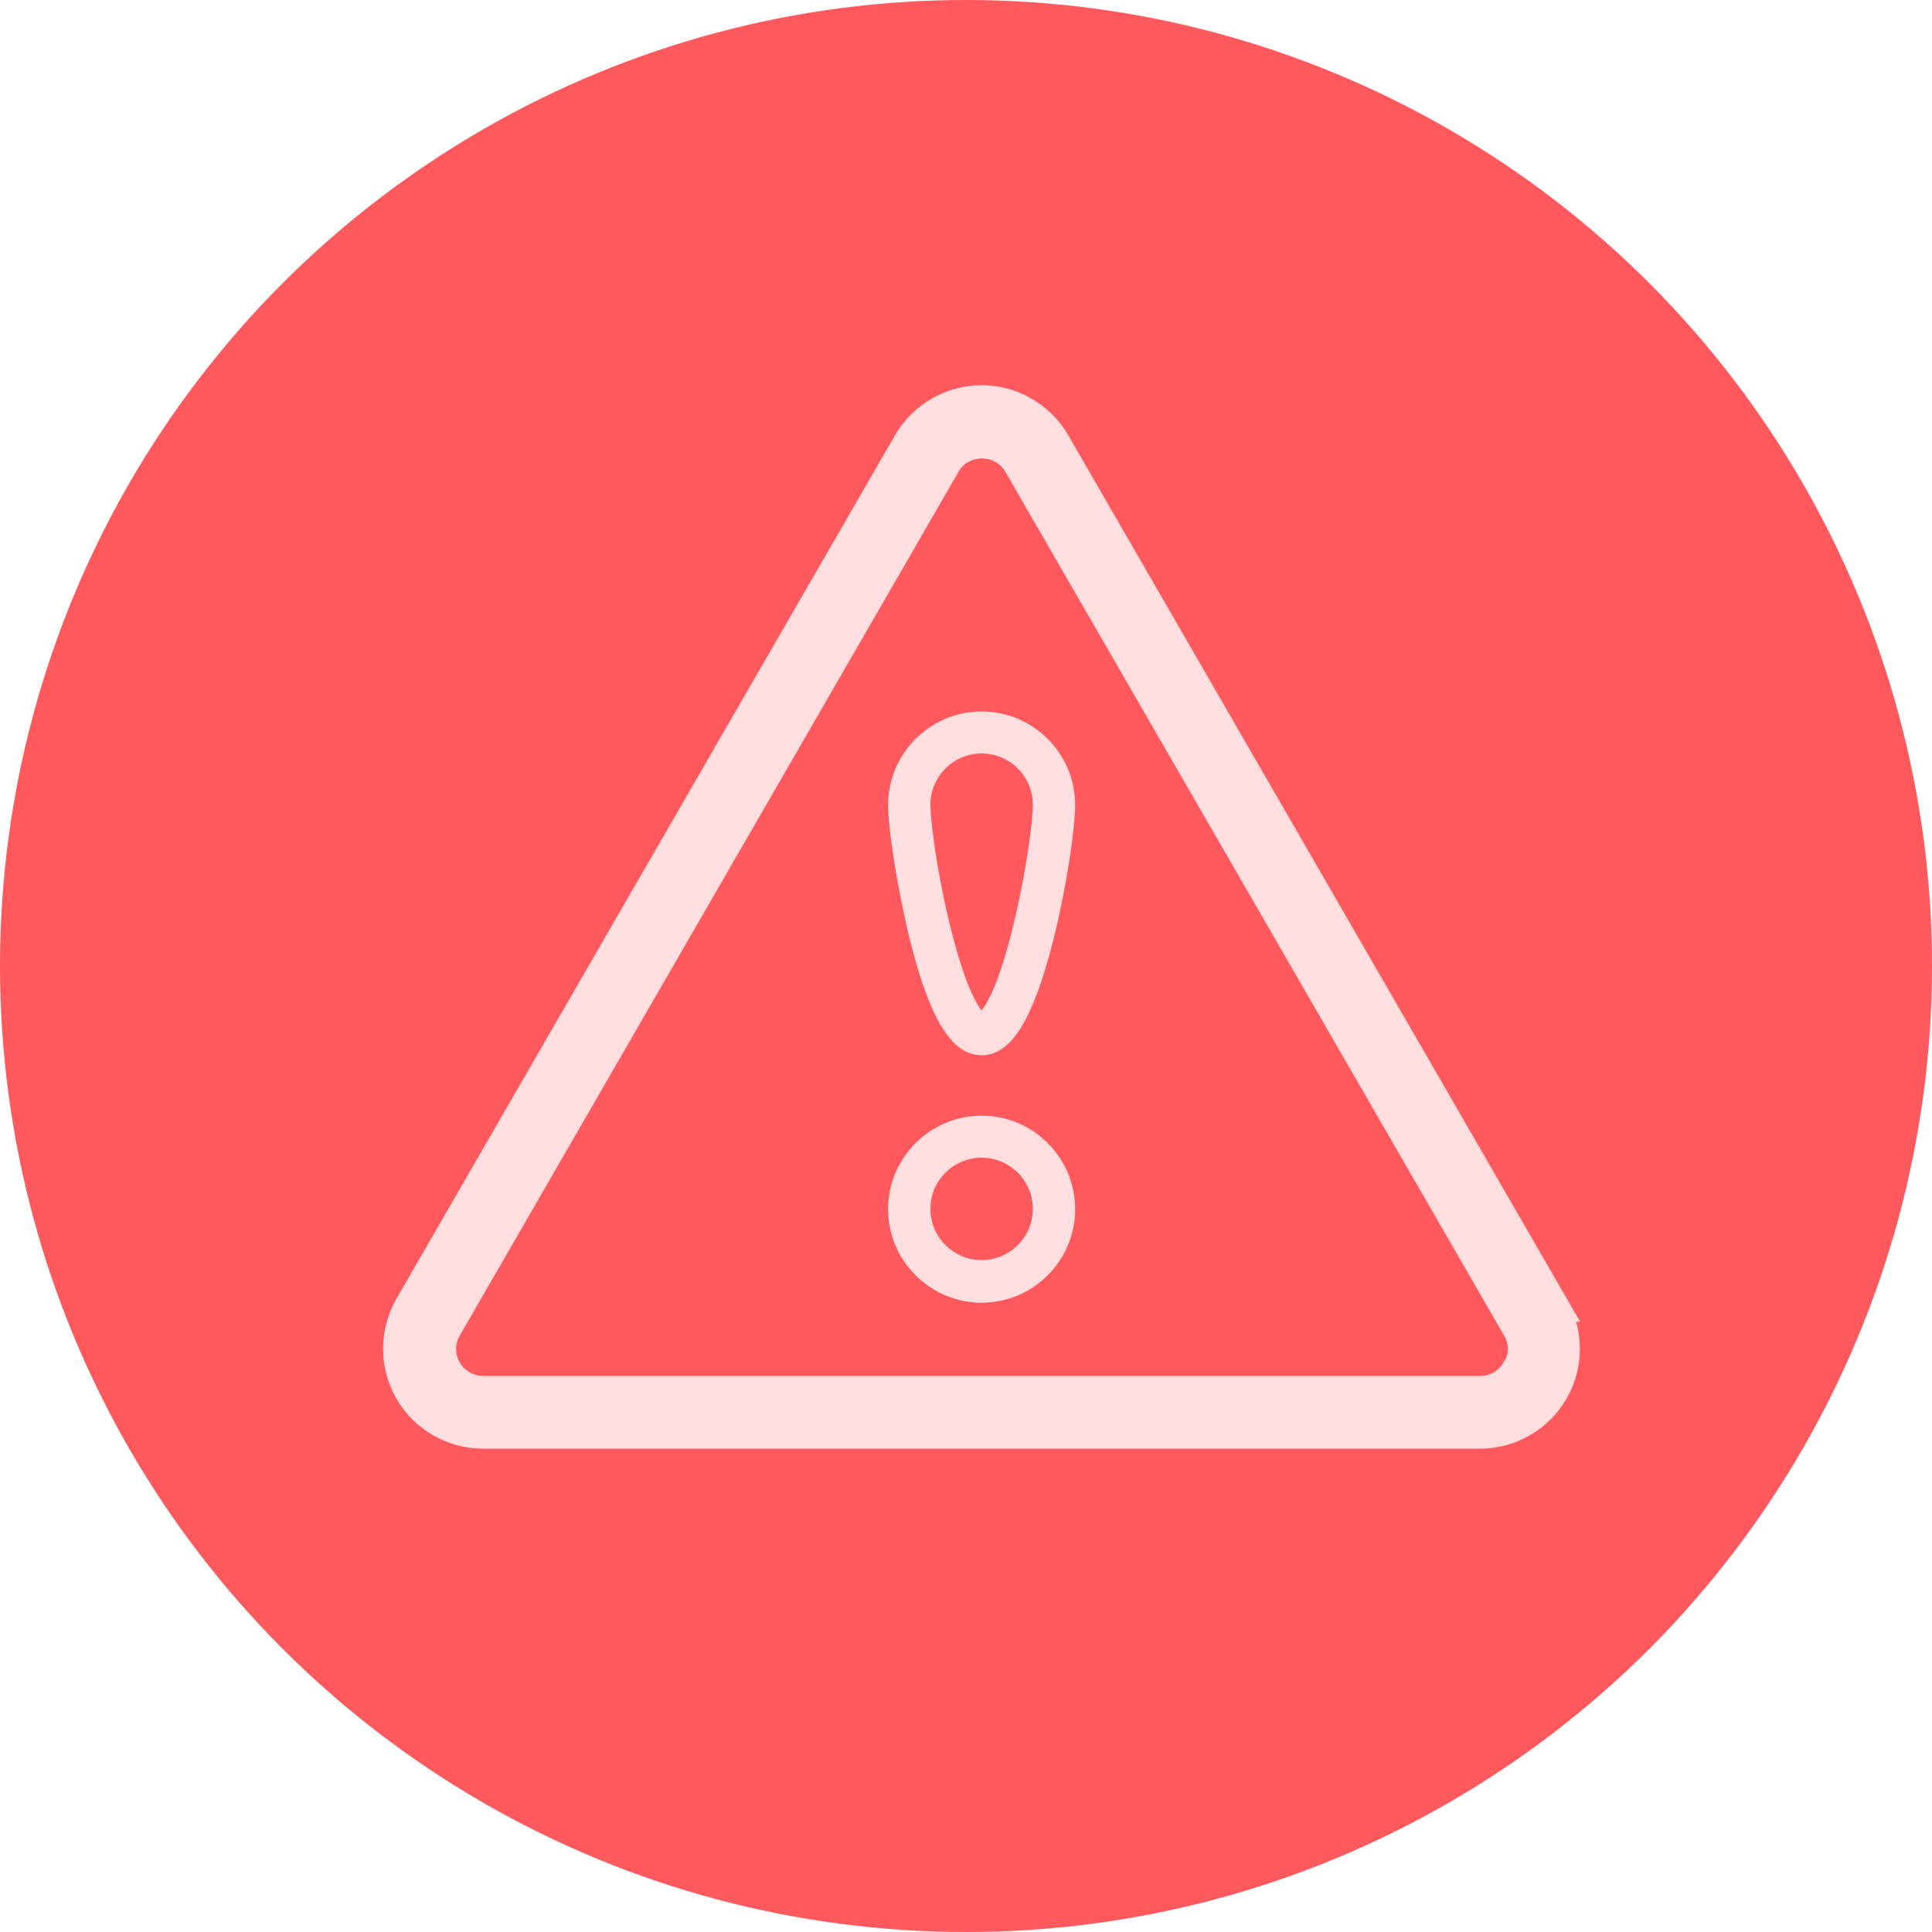
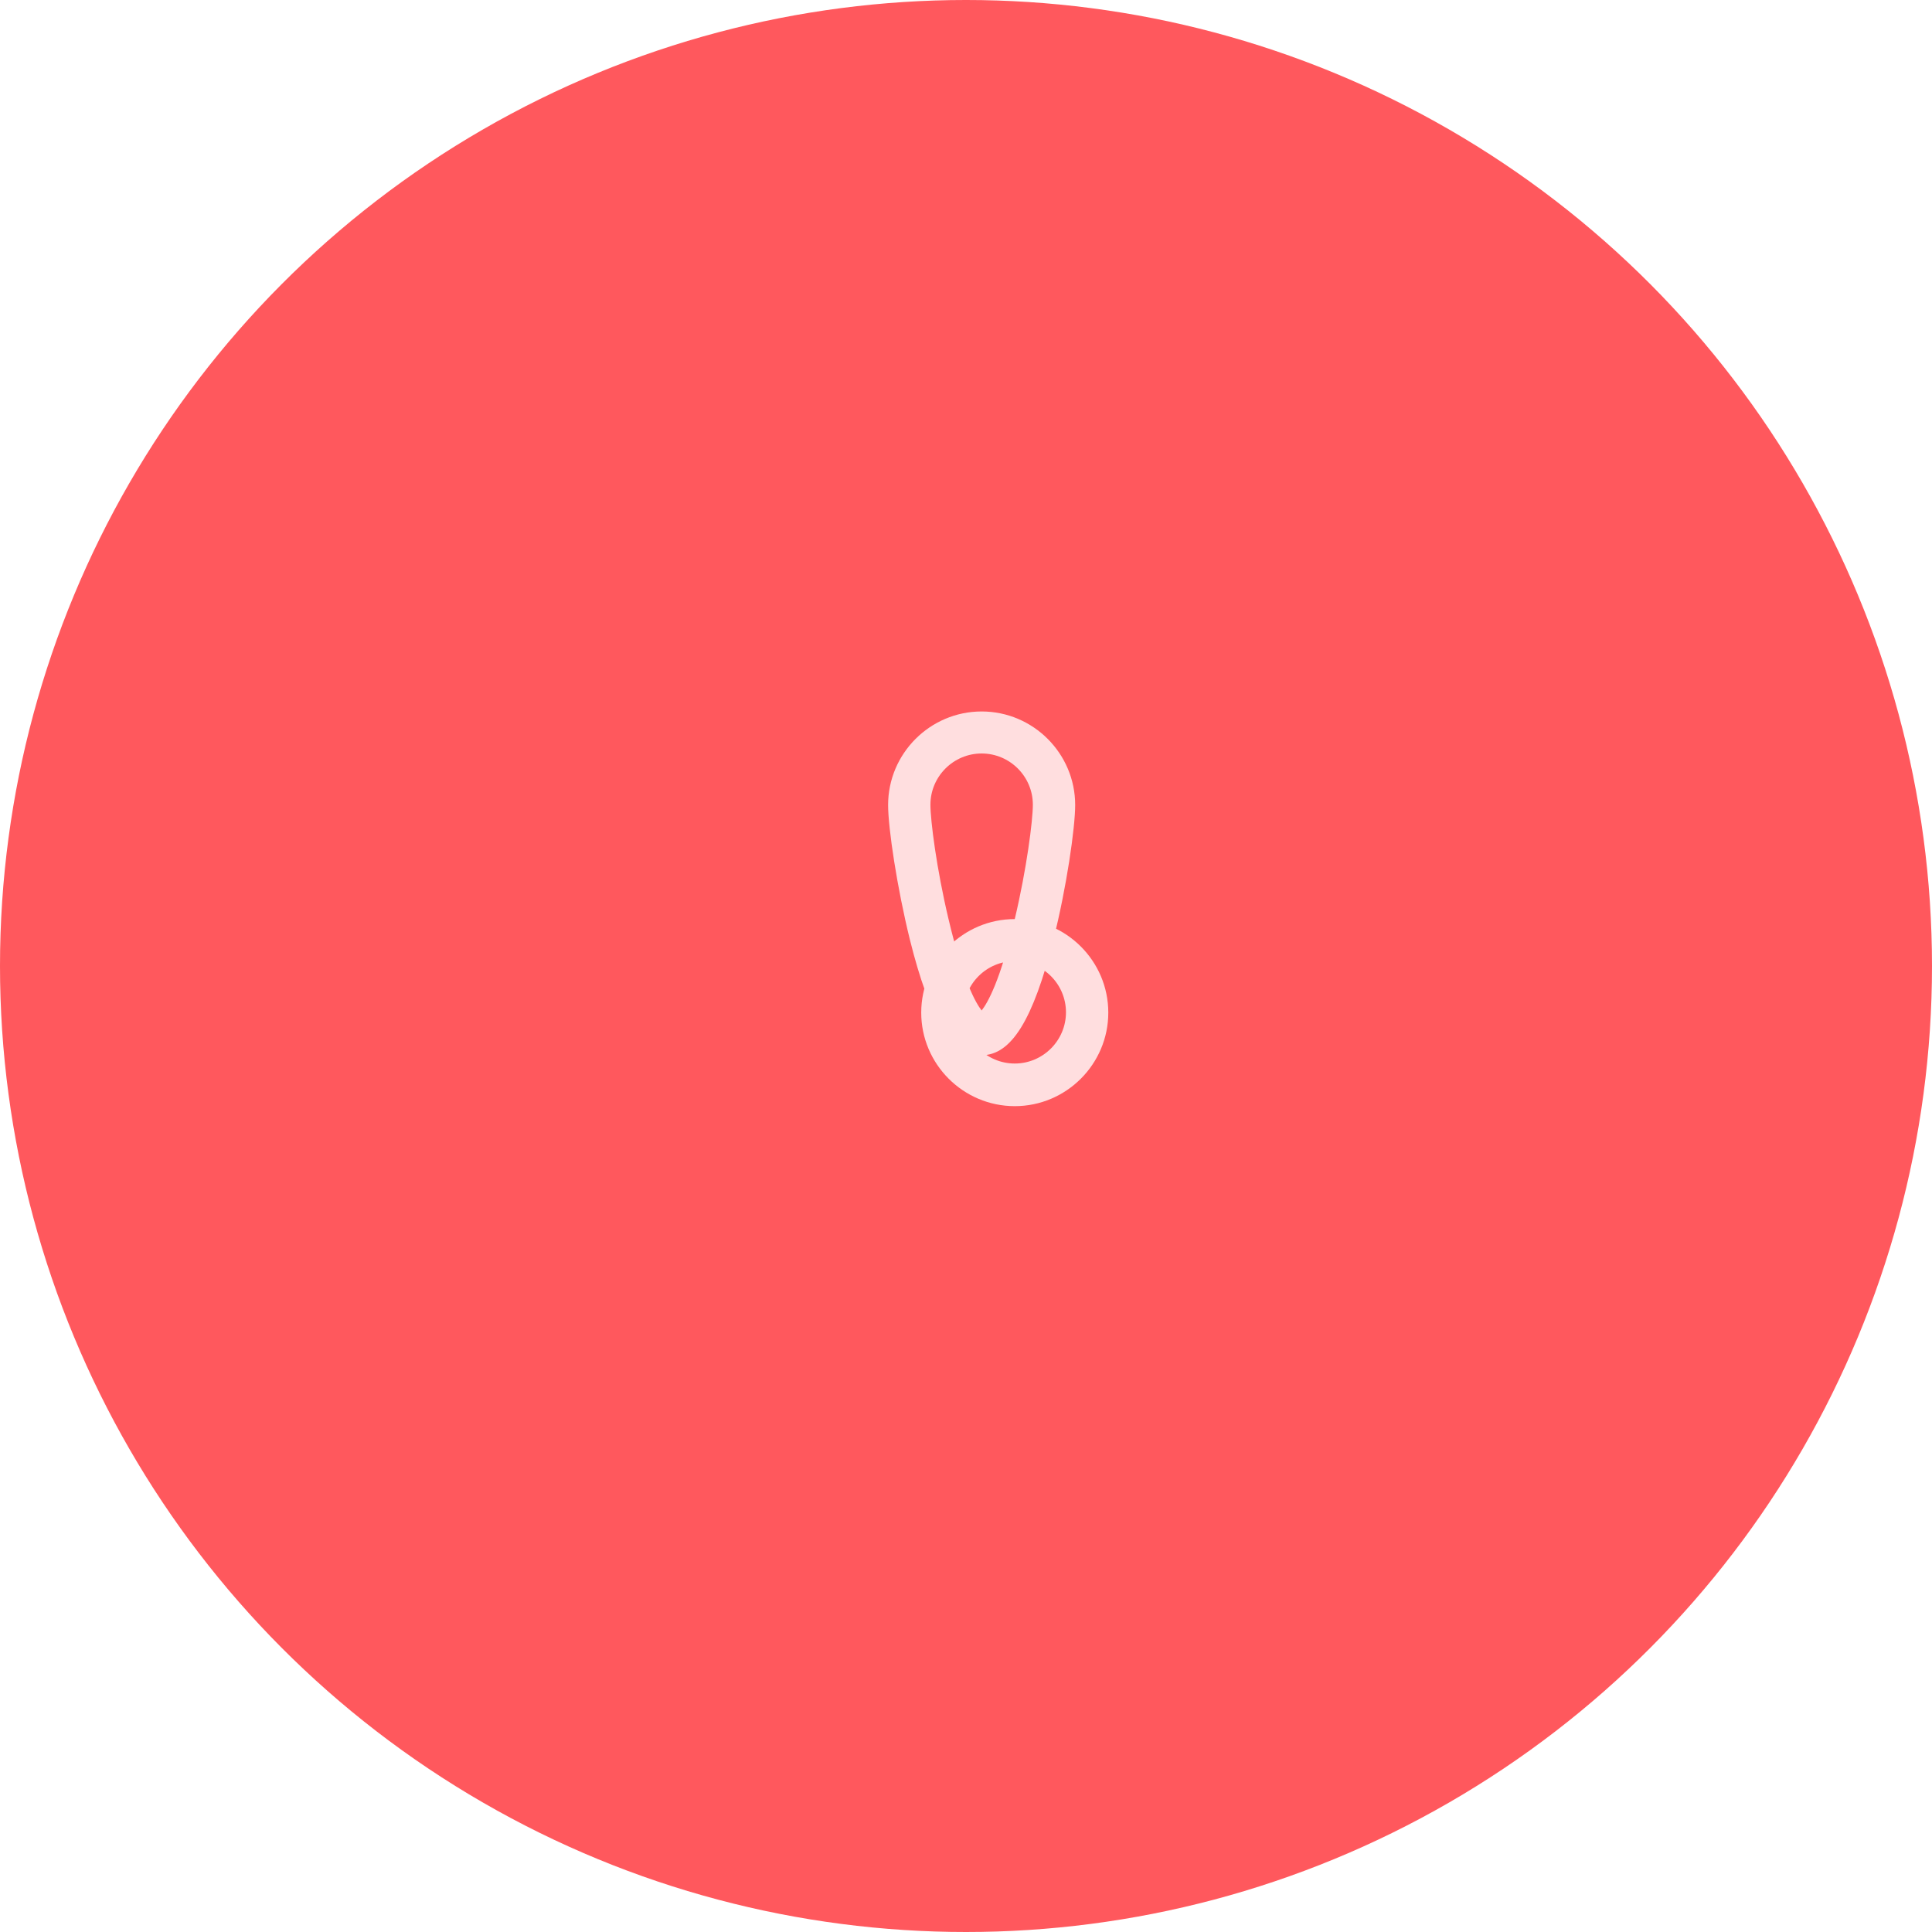
<svg xmlns="http://www.w3.org/2000/svg" id="prefix__Layer_1" data-name="Layer 1" viewBox="0 0 63 63">
  <defs>
    <style>.prefix__cls-3{fill:#ffdedf}</style>
  </defs>
  <circle cx="31.5" cy="31.5" r="31.5" fill="#ff585d" />
-   <path class="prefix__cls-3" d="M32.01 23.2c-1.68 0-3.05 1.37-3.05 3.05 0 .75.29 2.69.71 4.39.65 2.61 1.37 3.77 2.34 3.77s1.68-1.16 2.34-3.77c.43-1.7.71-3.65.71-4.39 0-1.68-1.37-3.05-3.05-3.05zm1.08 6.77c-.47 2.02-.89 2.74-1.08 2.98-.19-.24-.6-.95-1.08-2.98-.39-1.64-.59-3.21-.59-3.73 0-.92.75-1.67 1.67-1.67s1.67.75 1.67 1.67c0 .51-.2 2.09-.59 3.73zM32.01 36.38c-1.68 0-3.05 1.37-3.05 3.05s1.37 3.05 3.05 3.05 3.05-1.37 3.05-3.05-1.37-3.05-3.05-3.05zm0 4.71c-.92 0-1.67-.75-1.67-1.67s.75-1.67 1.67-1.67 1.67.75 1.67 1.67-.75 1.67-1.67 1.67z" />
-   <path d="M50.66 42.6L34.4 14.44c-.49-.85-1.41-1.38-2.39-1.38s-1.9.53-2.39 1.38L13.36 42.6c-.49.85-.49 1.91 0 2.76.49.85 1.41 1.38 2.39 1.38h32.51c.98 0 1.9-.53 2.39-1.38.49-.85.49-1.91 0-2.76h0zm-1.2 2.08c-.25.43-.7.69-1.2.69h-32.5c-.49 0-.95-.26-1.2-.69-.25-.43-.25-.95 0-1.38l16.26-28.16c.24-.43.7-.69 1.2-.69s.95.26 1.2.69L49.48 43.3c.25.43.25.95 0 1.38h0z" fill="#ffdedf" stroke="#ffdedf" stroke-miterlimit="10" />
+   <path class="prefix__cls-3" d="M32.01 23.2c-1.68 0-3.05 1.37-3.05 3.05 0 .75.29 2.69.71 4.39.65 2.61 1.37 3.77 2.34 3.77s1.68-1.16 2.34-3.77c.43-1.7.71-3.65.71-4.39 0-1.68-1.37-3.05-3.05-3.05zm1.08 6.77c-.47 2.02-.89 2.74-1.08 2.98-.19-.24-.6-.95-1.08-2.98-.39-1.64-.59-3.21-.59-3.73 0-.92.75-1.67 1.67-1.67s1.67.75 1.67 1.67c0 .51-.2 2.09-.59 3.73zc-1.68 0-3.05 1.37-3.05 3.05s1.37 3.05 3.05 3.05 3.05-1.37 3.05-3.05-1.37-3.05-3.05-3.05zm0 4.71c-.92 0-1.67-.75-1.67-1.67s.75-1.67 1.67-1.67 1.67.75 1.67 1.67-.75 1.67-1.67 1.67z" />
</svg>